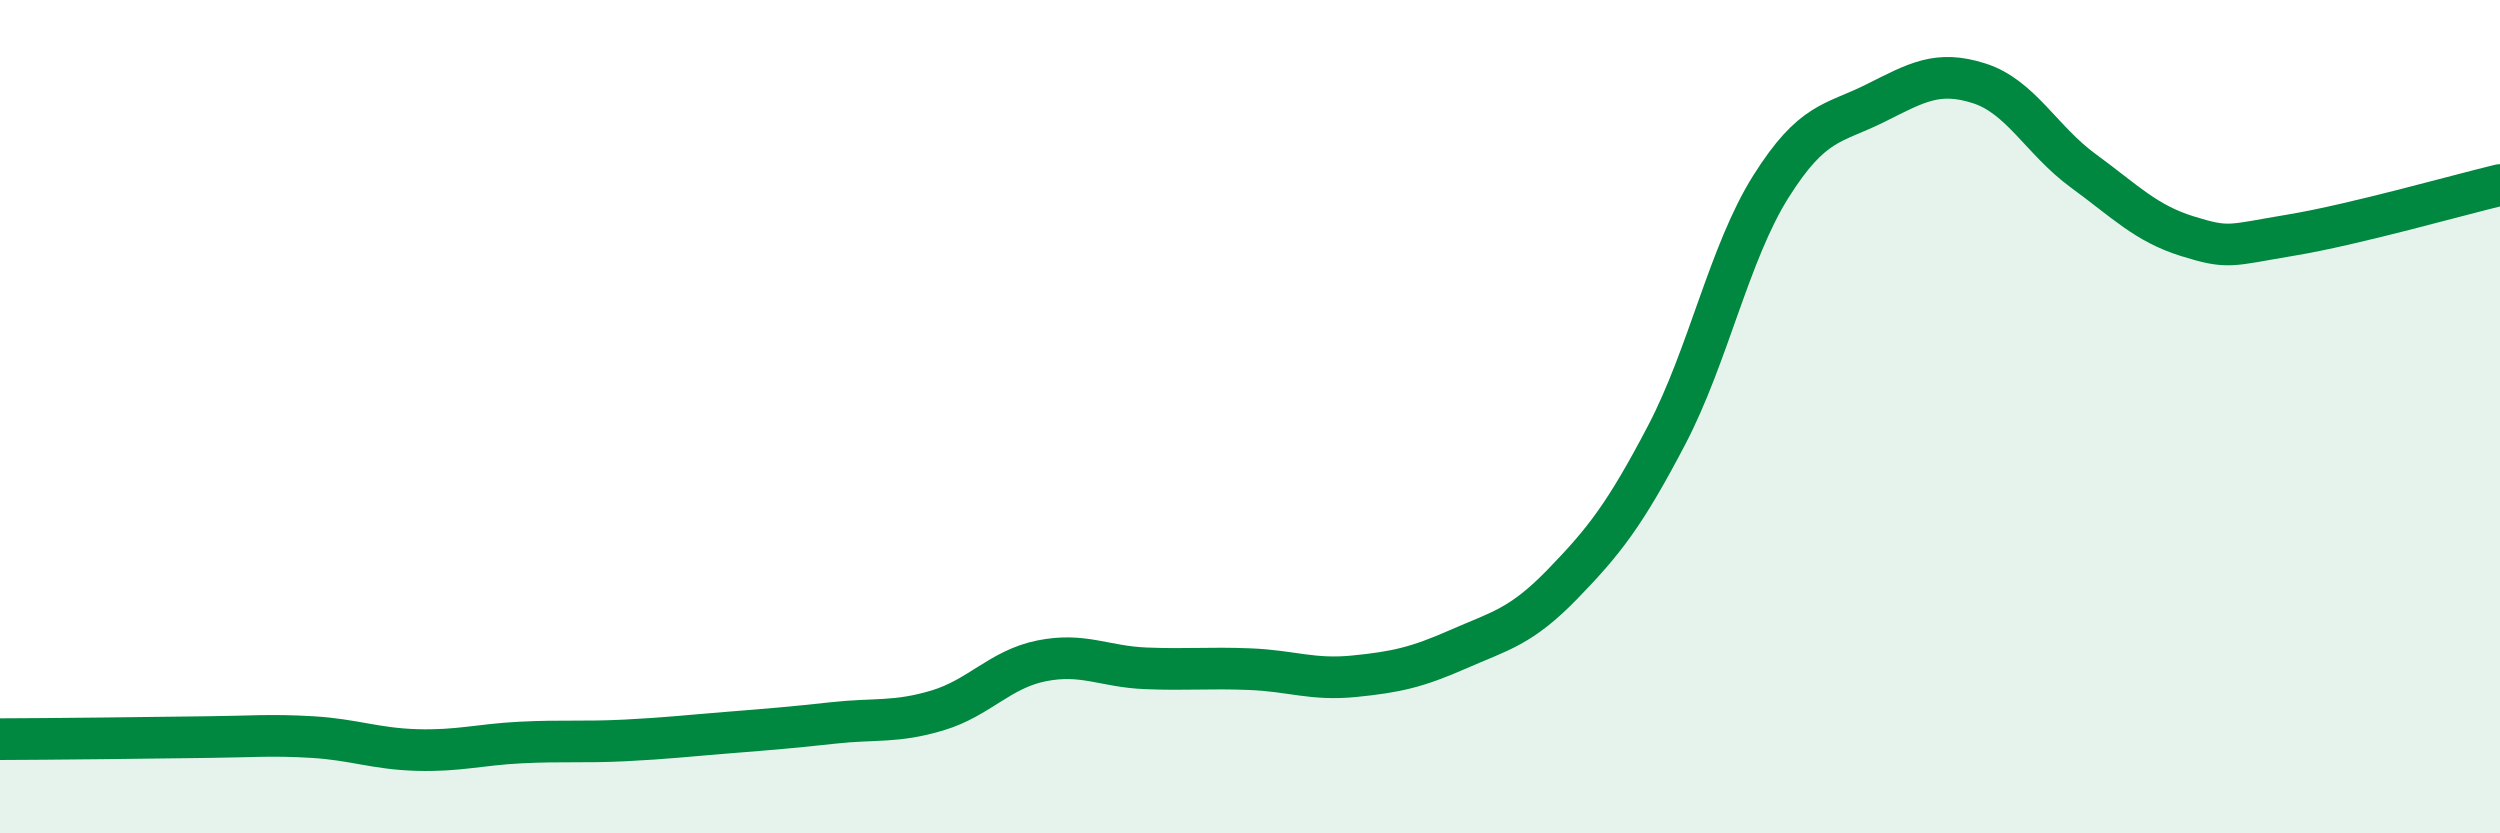
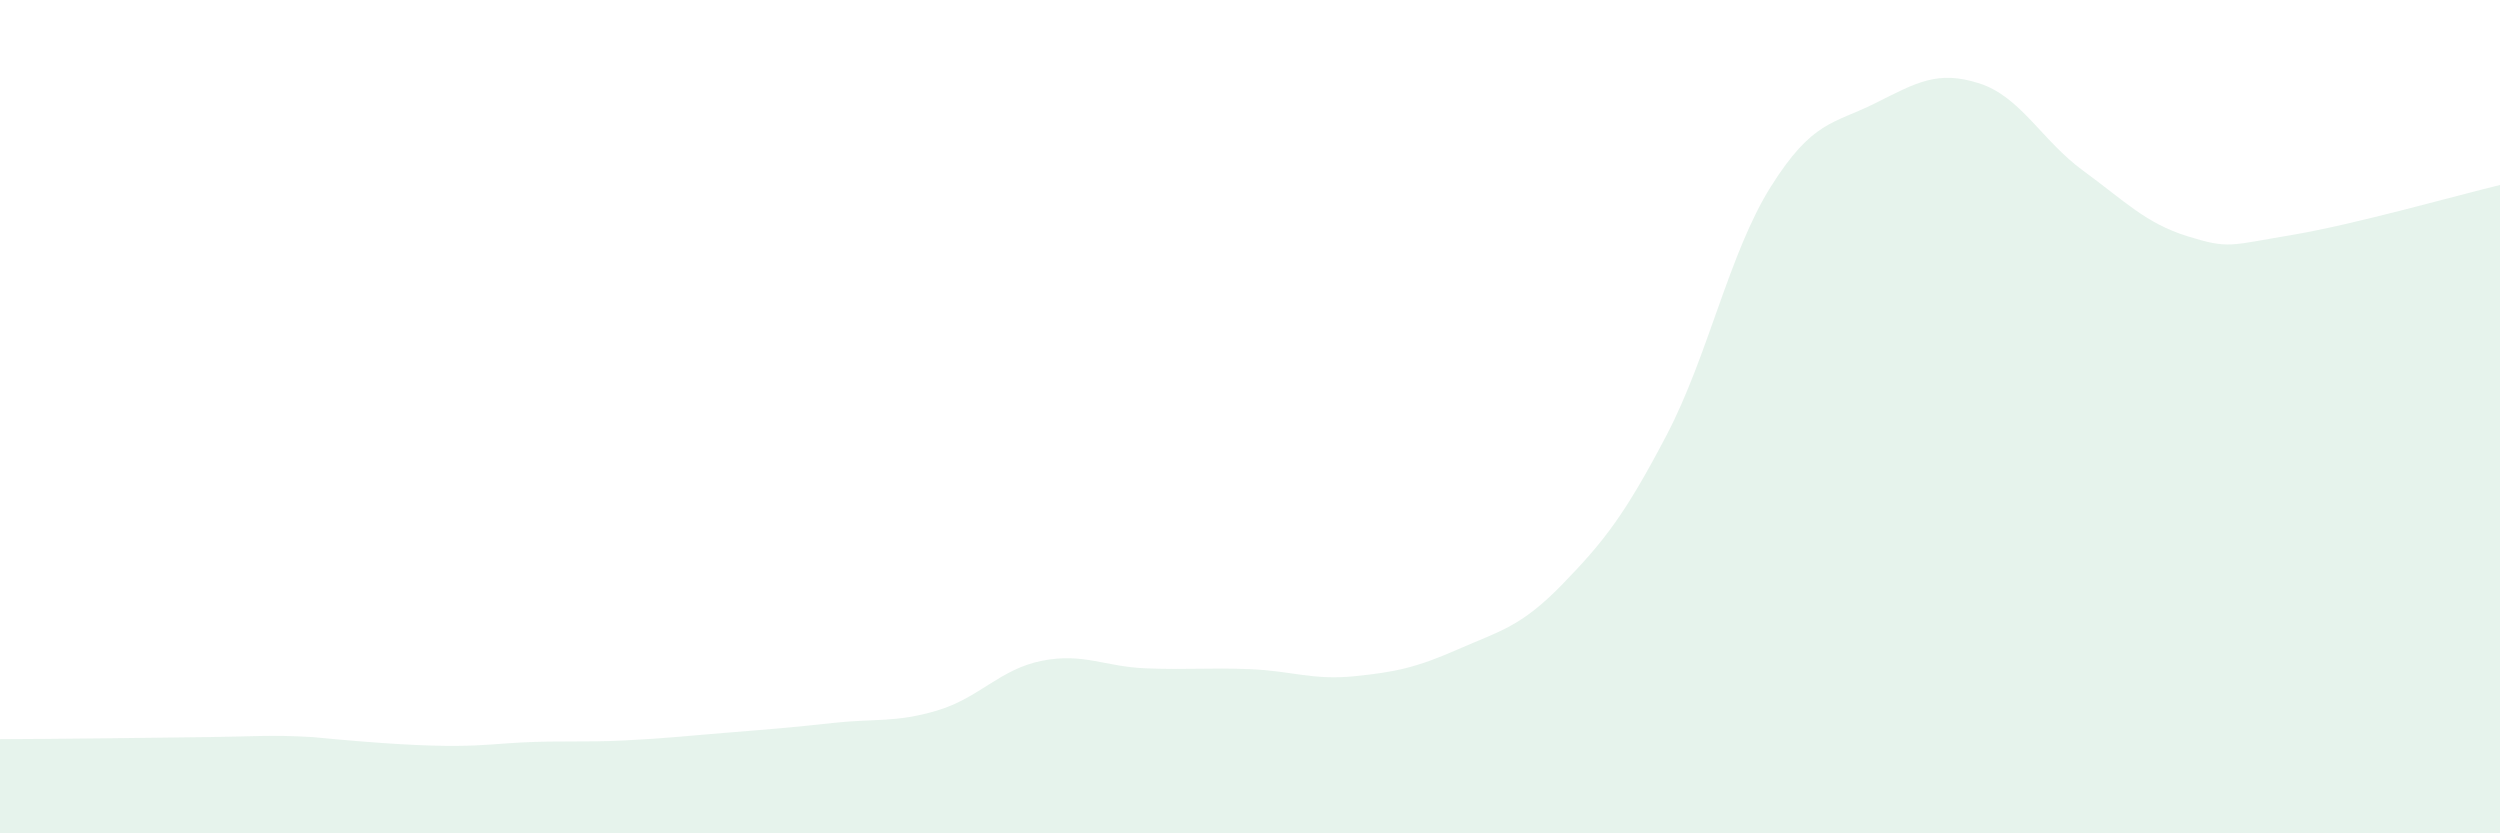
<svg xmlns="http://www.w3.org/2000/svg" width="60" height="20" viewBox="0 0 60 20">
-   <path d="M 0,17.74 C 0.5,17.74 1.5,17.73 2.5,17.72 C 3.5,17.71 4,17.7 5,17.69 C 6,17.68 6.5,17.63 7.5,17.69 C 8.5,17.75 9,17.97 10,18 C 11,18.03 11.5,17.87 12.5,17.82 C 13.5,17.77 14,17.82 15,17.77 C 16,17.72 16.5,17.66 17.5,17.58 C 18.5,17.5 19,17.46 20,17.35 C 21,17.24 21.5,17.35 22.5,17.05 C 23.5,16.75 24,16.06 25,15.86 C 26,15.66 26.5,16 27.5,16.04 C 28.5,16.08 29,16.02 30,16.06 C 31,16.1 31.5,16.33 32.5,16.23 C 33.5,16.13 34,16.02 35,15.58 C 36,15.14 36.5,15.05 37.5,14.02 C 38.5,12.99 39,12.35 40,10.44 C 41,8.53 41.5,6.07 42.5,4.48 C 43.5,2.89 44,2.98 45,2.48 C 46,1.98 46.5,1.68 47.5,2 C 48.5,2.32 49,3.37 50,4.1 C 51,4.83 51.5,5.36 52.5,5.67 C 53.5,5.98 53.5,5.89 55,5.64 C 56.5,5.39 59,4.68 60,4.44L60 20L0 20Z" fill="#008740" opacity="0.1" stroke-linecap="round" stroke-linejoin="round" />
-   <path d="M 0,17.74 C 0.5,17.74 1.5,17.73 2.5,17.72 C 3.5,17.71 4,17.7 5,17.69 C 6,17.68 6.5,17.63 7.5,17.69 C 8.5,17.75 9,17.97 10,18 C 11,18.03 11.5,17.87 12.5,17.82 C 13.5,17.77 14,17.82 15,17.77 C 16,17.72 16.5,17.66 17.5,17.58 C 18.5,17.5 19,17.46 20,17.35 C 21,17.24 21.5,17.35 22.5,17.05 C 23.5,16.75 24,16.06 25,15.86 C 26,15.66 26.5,16 27.5,16.04 C 28.5,16.08 29,16.02 30,16.06 C 31,16.1 31.5,16.33 32.5,16.23 C 33.5,16.13 34,16.02 35,15.58 C 36,15.14 36.5,15.05 37.5,14.02 C 38.5,12.99 39,12.35 40,10.44 C 41,8.53 41.5,6.07 42.5,4.48 C 43.5,2.89 44,2.98 45,2.48 C 46,1.98 46.5,1.68 47.5,2 C 48.5,2.32 49,3.37 50,4.1 C 51,4.83 51.5,5.36 52.5,5.67 C 53.5,5.98 53.5,5.89 55,5.64 C 56.5,5.39 59,4.68 60,4.44" stroke="#008740" stroke-width="1" fill="none" stroke-linecap="round" stroke-linejoin="round" />
+   <path d="M 0,17.74 C 0.5,17.74 1.5,17.73 2.5,17.72 C 3.5,17.71 4,17.7 5,17.69 C 6,17.68 6.5,17.63 7.5,17.69 C 11,18.03 11.5,17.87 12.5,17.82 C 13.5,17.77 14,17.82 15,17.77 C 16,17.72 16.5,17.66 17.5,17.58 C 18.5,17.5 19,17.46 20,17.35 C 21,17.24 21.5,17.35 22.5,17.05 C 23.5,16.75 24,16.06 25,15.86 C 26,15.66 26.5,16 27.5,16.04 C 28.5,16.08 29,16.02 30,16.06 C 31,16.1 31.5,16.33 32.5,16.23 C 33.5,16.13 34,16.02 35,15.58 C 36,15.14 36.5,15.05 37.5,14.02 C 38.5,12.99 39,12.35 40,10.44 C 41,8.53 41.5,6.07 42.5,4.48 C 43.5,2.89 44,2.98 45,2.48 C 46,1.98 46.5,1.68 47.5,2 C 48.5,2.32 49,3.37 50,4.1 C 51,4.83 51.5,5.36 52.5,5.67 C 53.5,5.98 53.5,5.89 55,5.64 C 56.5,5.39 59,4.68 60,4.44L60 20L0 20Z" fill="#008740" opacity="0.1" stroke-linecap="round" stroke-linejoin="round" />
</svg>